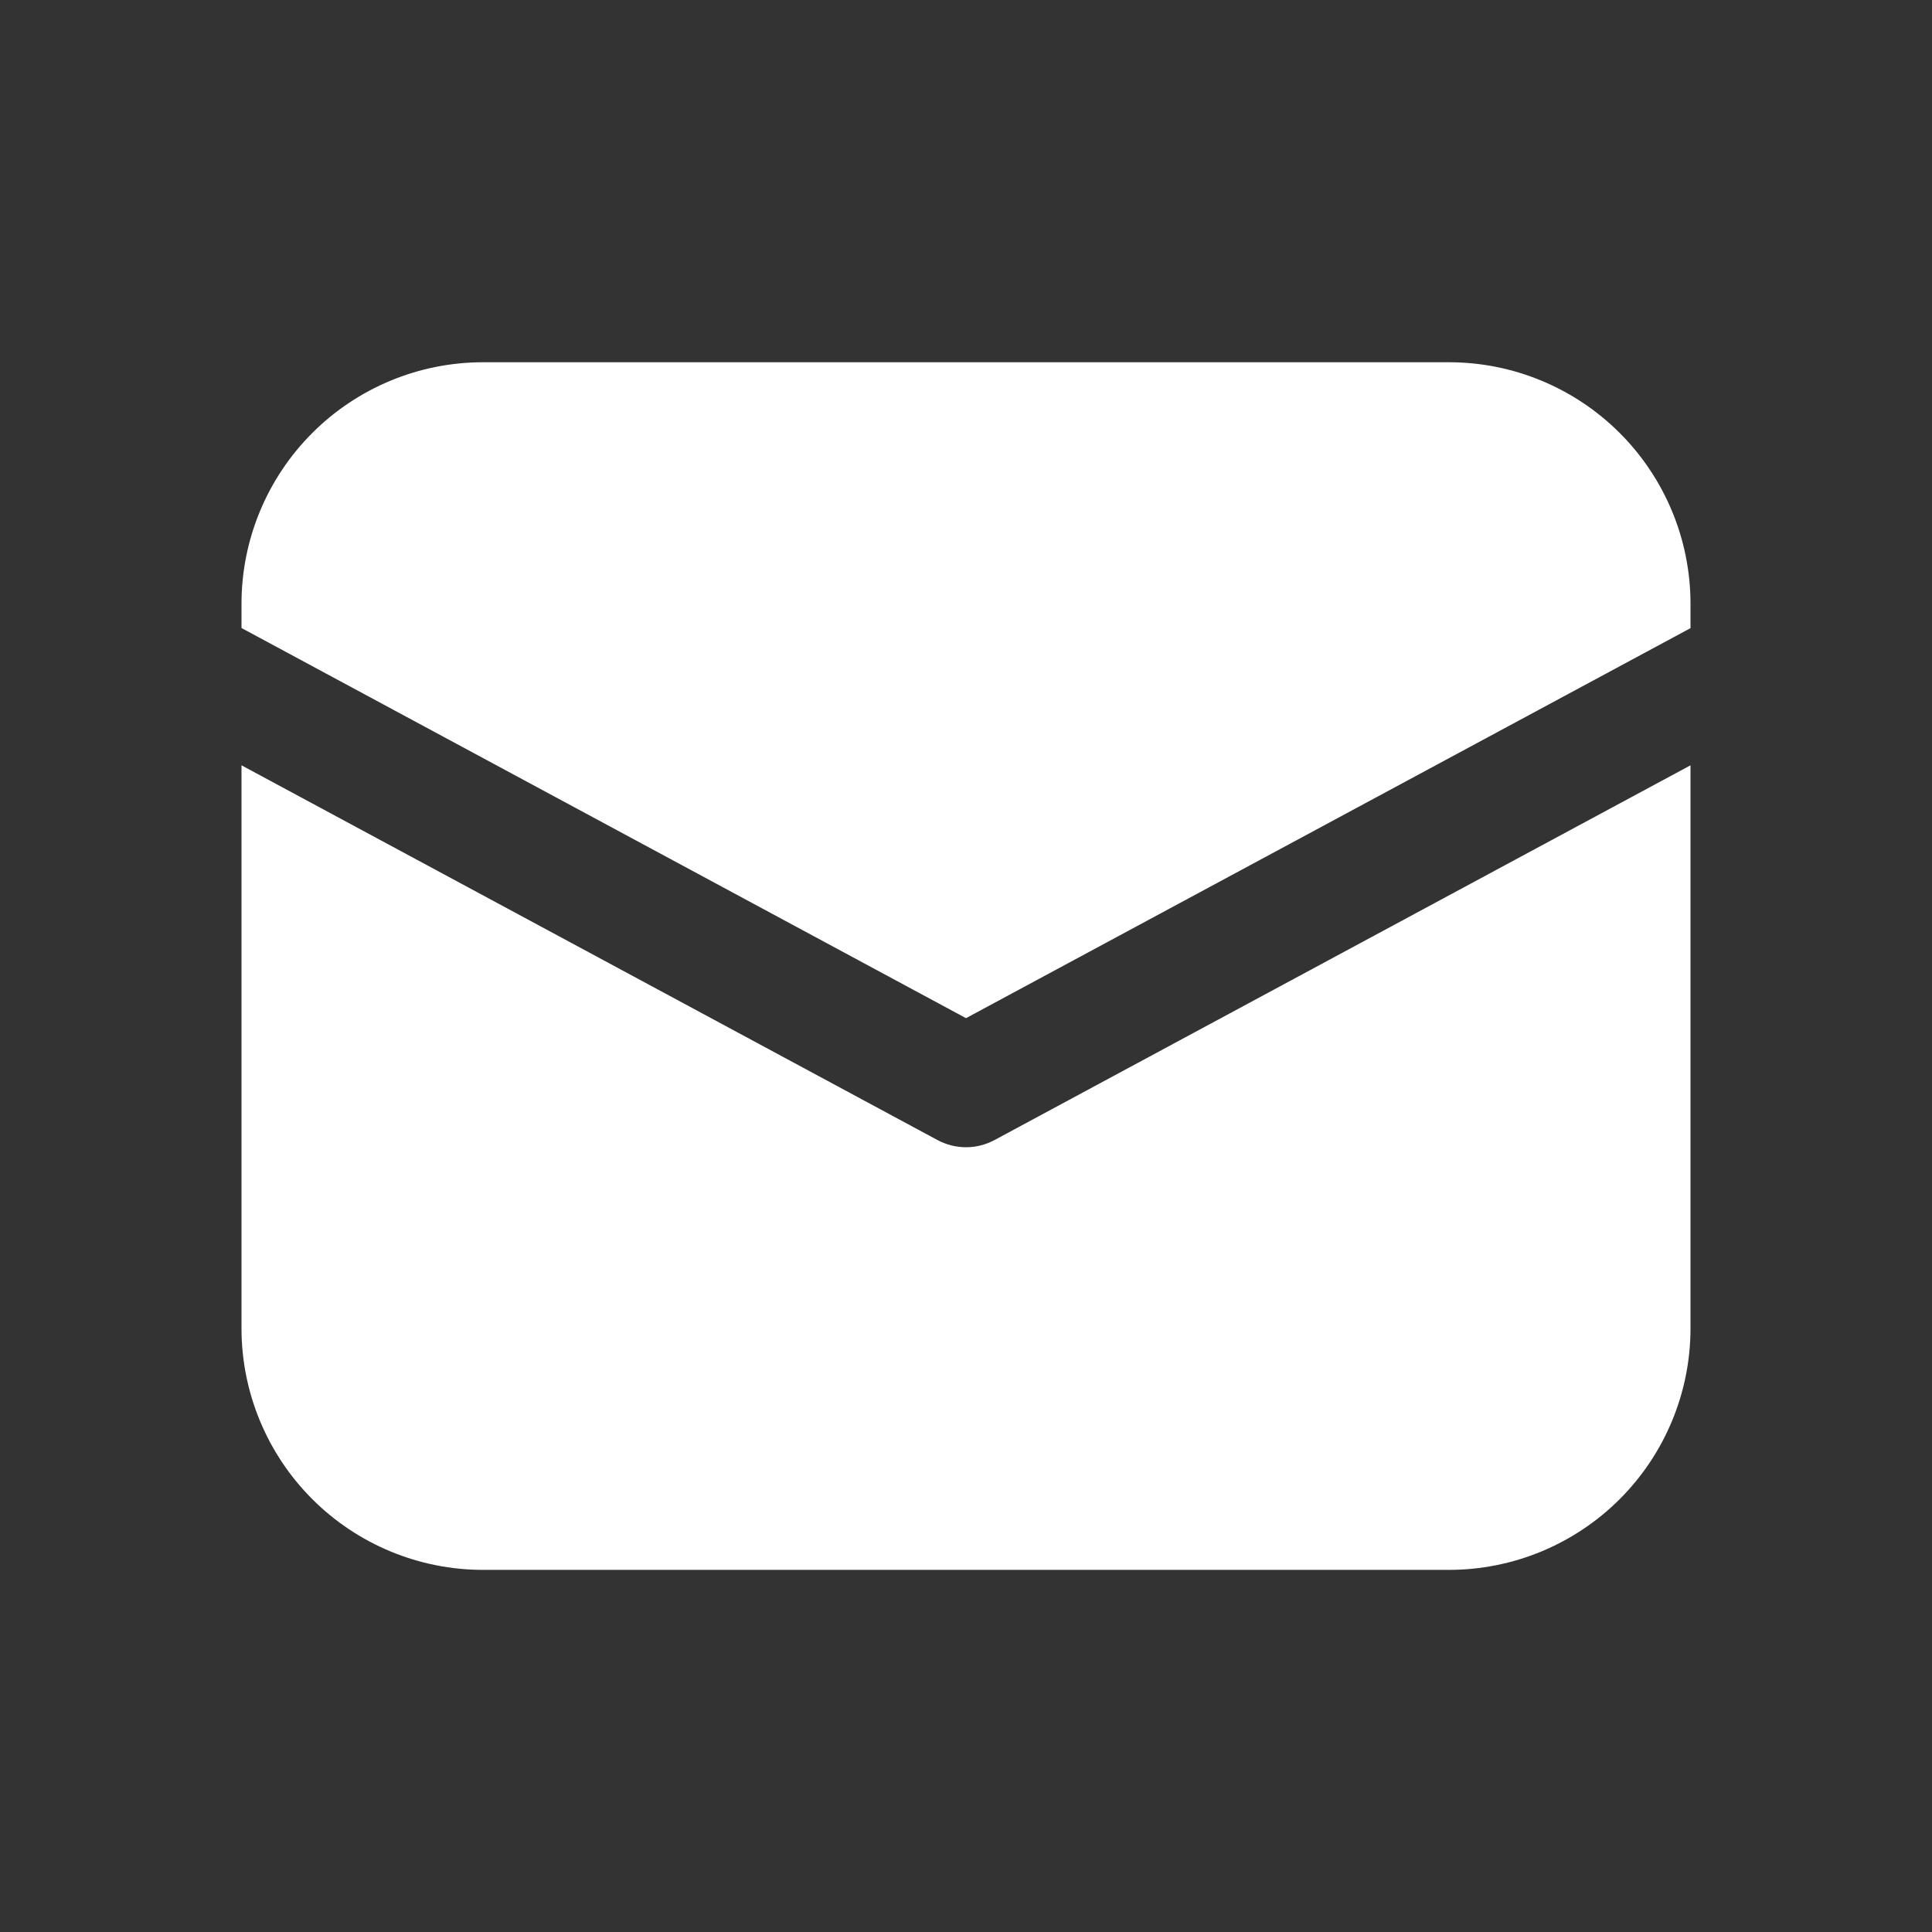
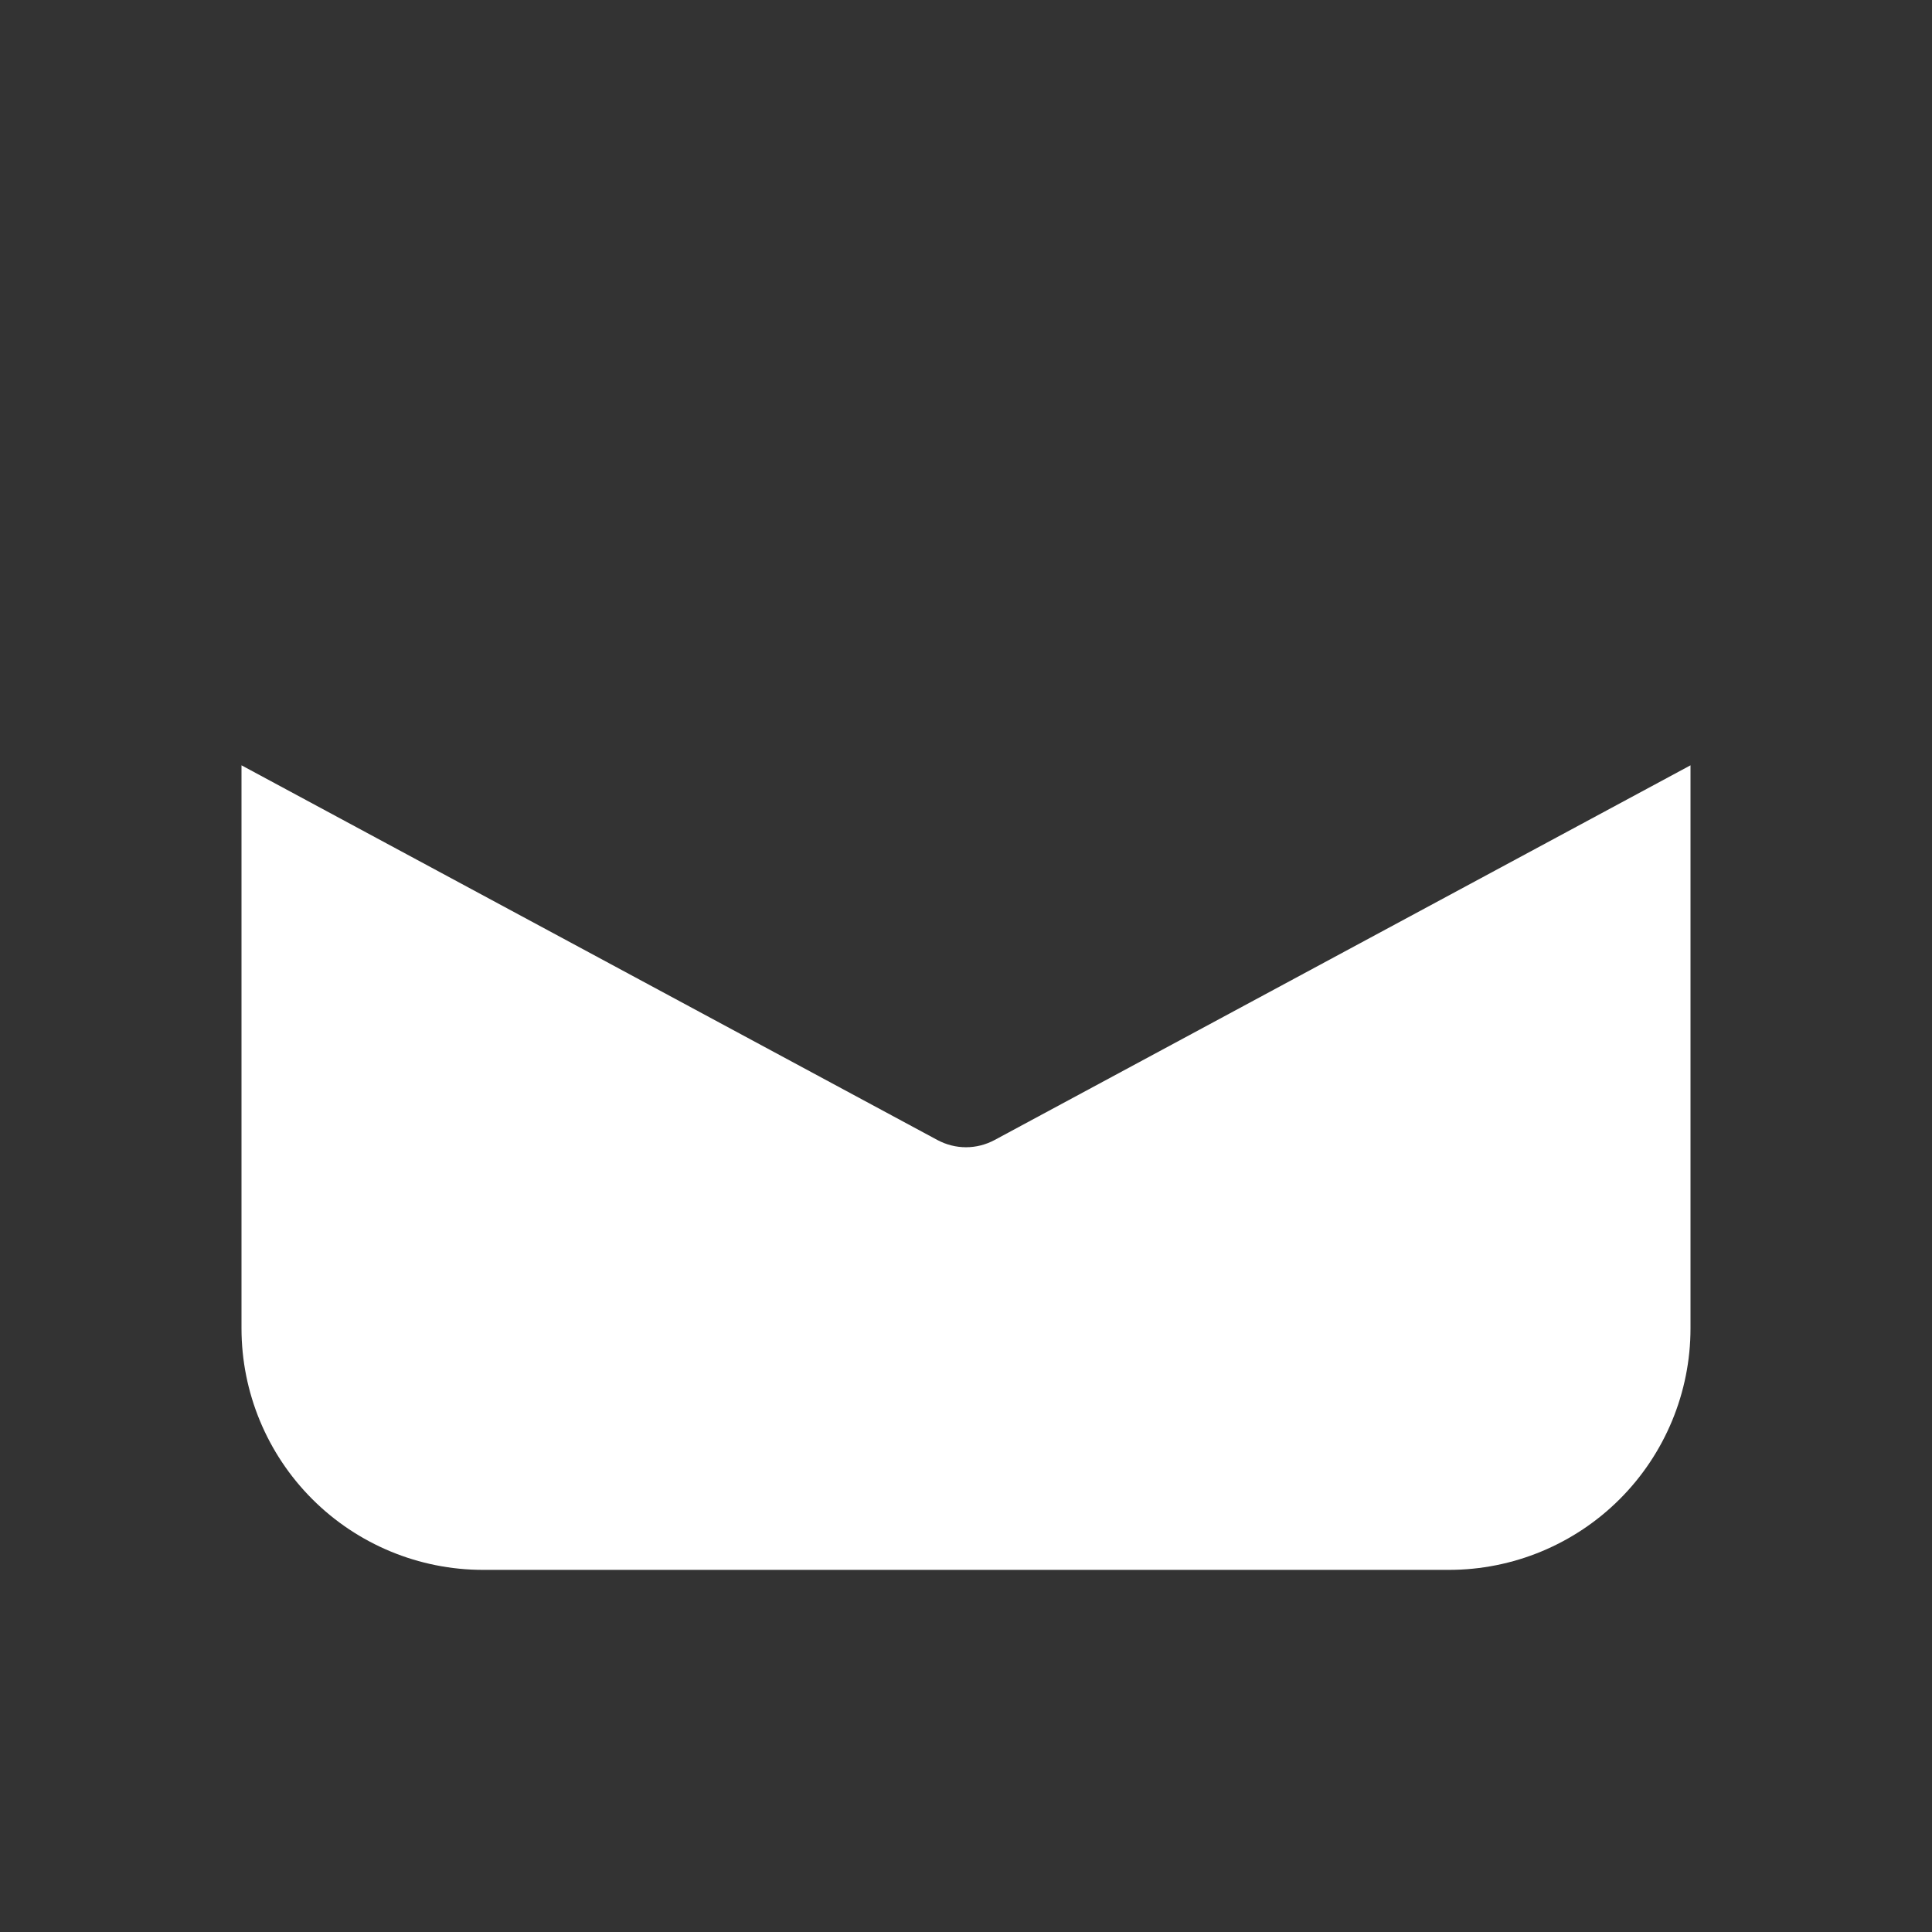
<svg xmlns="http://www.w3.org/2000/svg" width="16" height="16" viewBox="0 0 16 16" fill="none">
  <rect x="0" y="0" width="16" height="16" fill="#333333" stroke="none" />
-   <path d="M4 3C3.47 3 2.961 3.211 2.586 3.586C2.211 3.961 2 4.47 2 5V5.201L8 8.432L14 5.202V5C14 4.47 13.789 3.961 13.414 3.586C13.039 3.211 12.53 3 12 3H4Z" fill="white" />
  <path d="M14 6.338L8.237 9.441C8.164 9.48 8.083 9.501 8 9.501C7.917 9.501 7.836 9.48 7.763 9.441L2 6.338V11.001C2 11.531 2.211 12.04 2.586 12.415C2.961 12.79 3.47 13.001 4 13.001H12C12.53 13.001 13.039 12.79 13.414 12.415C13.789 12.04 14 11.531 14 11.001V6.338Z" fill="white" />
</svg>